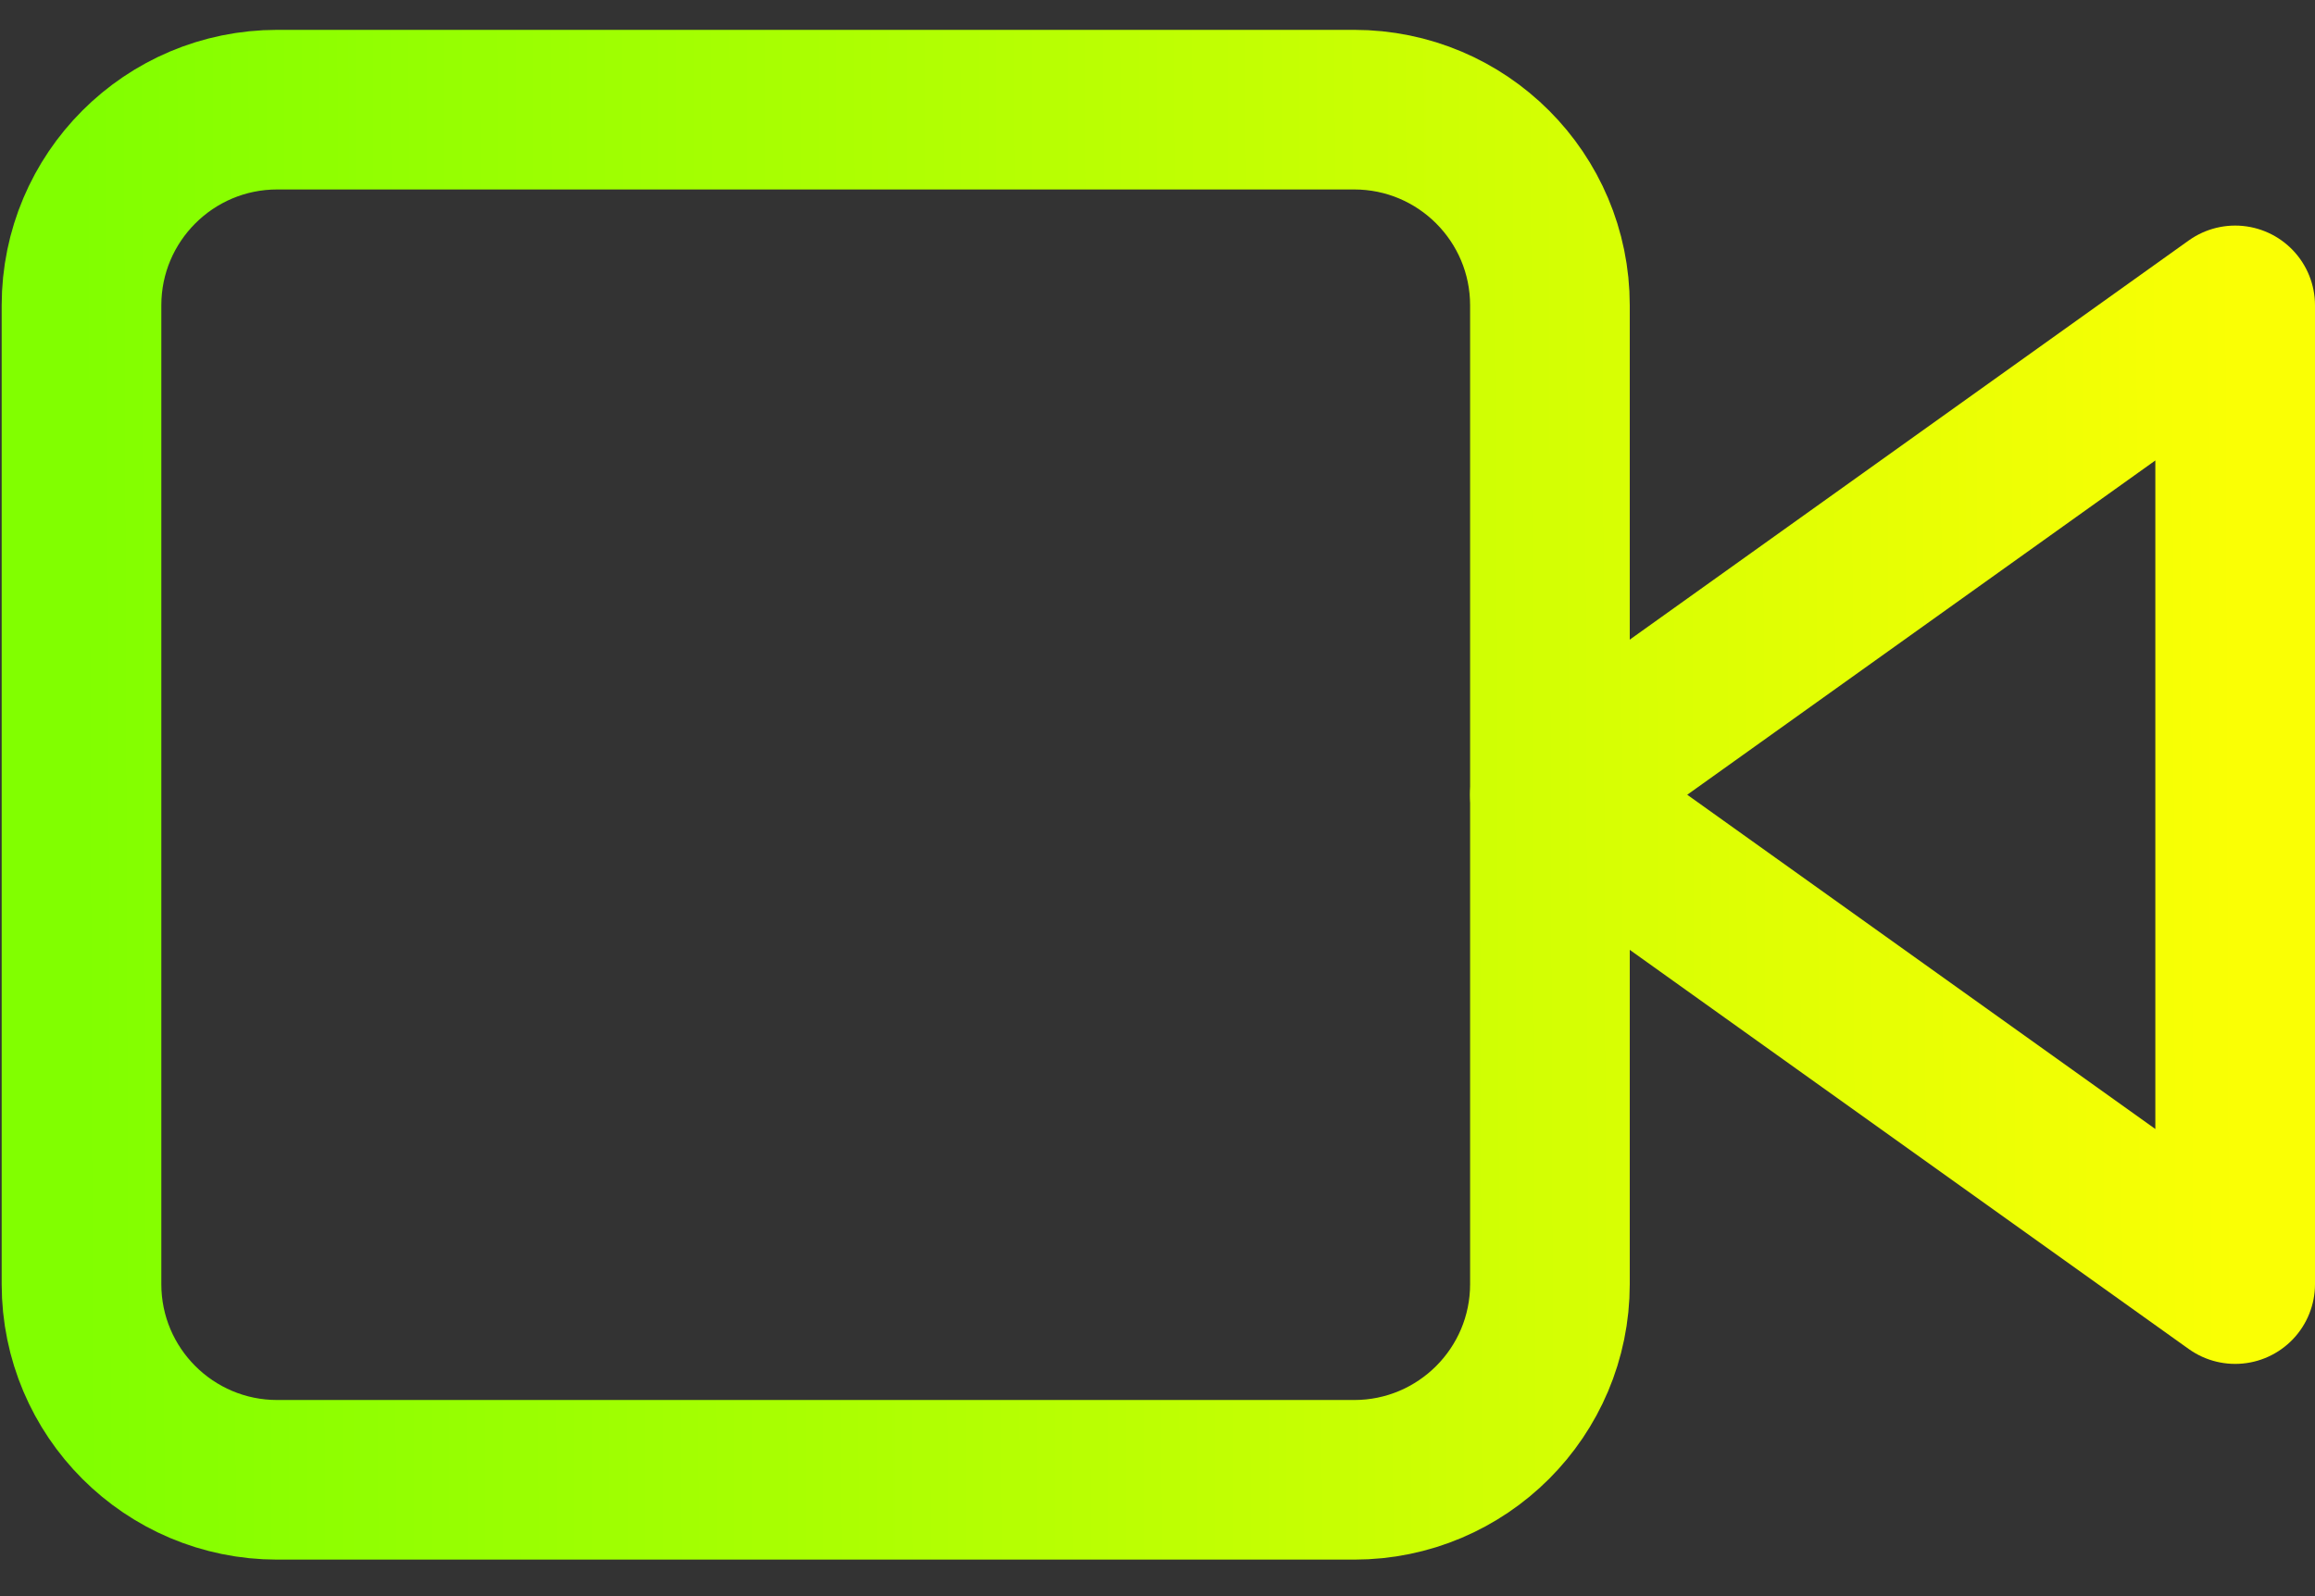
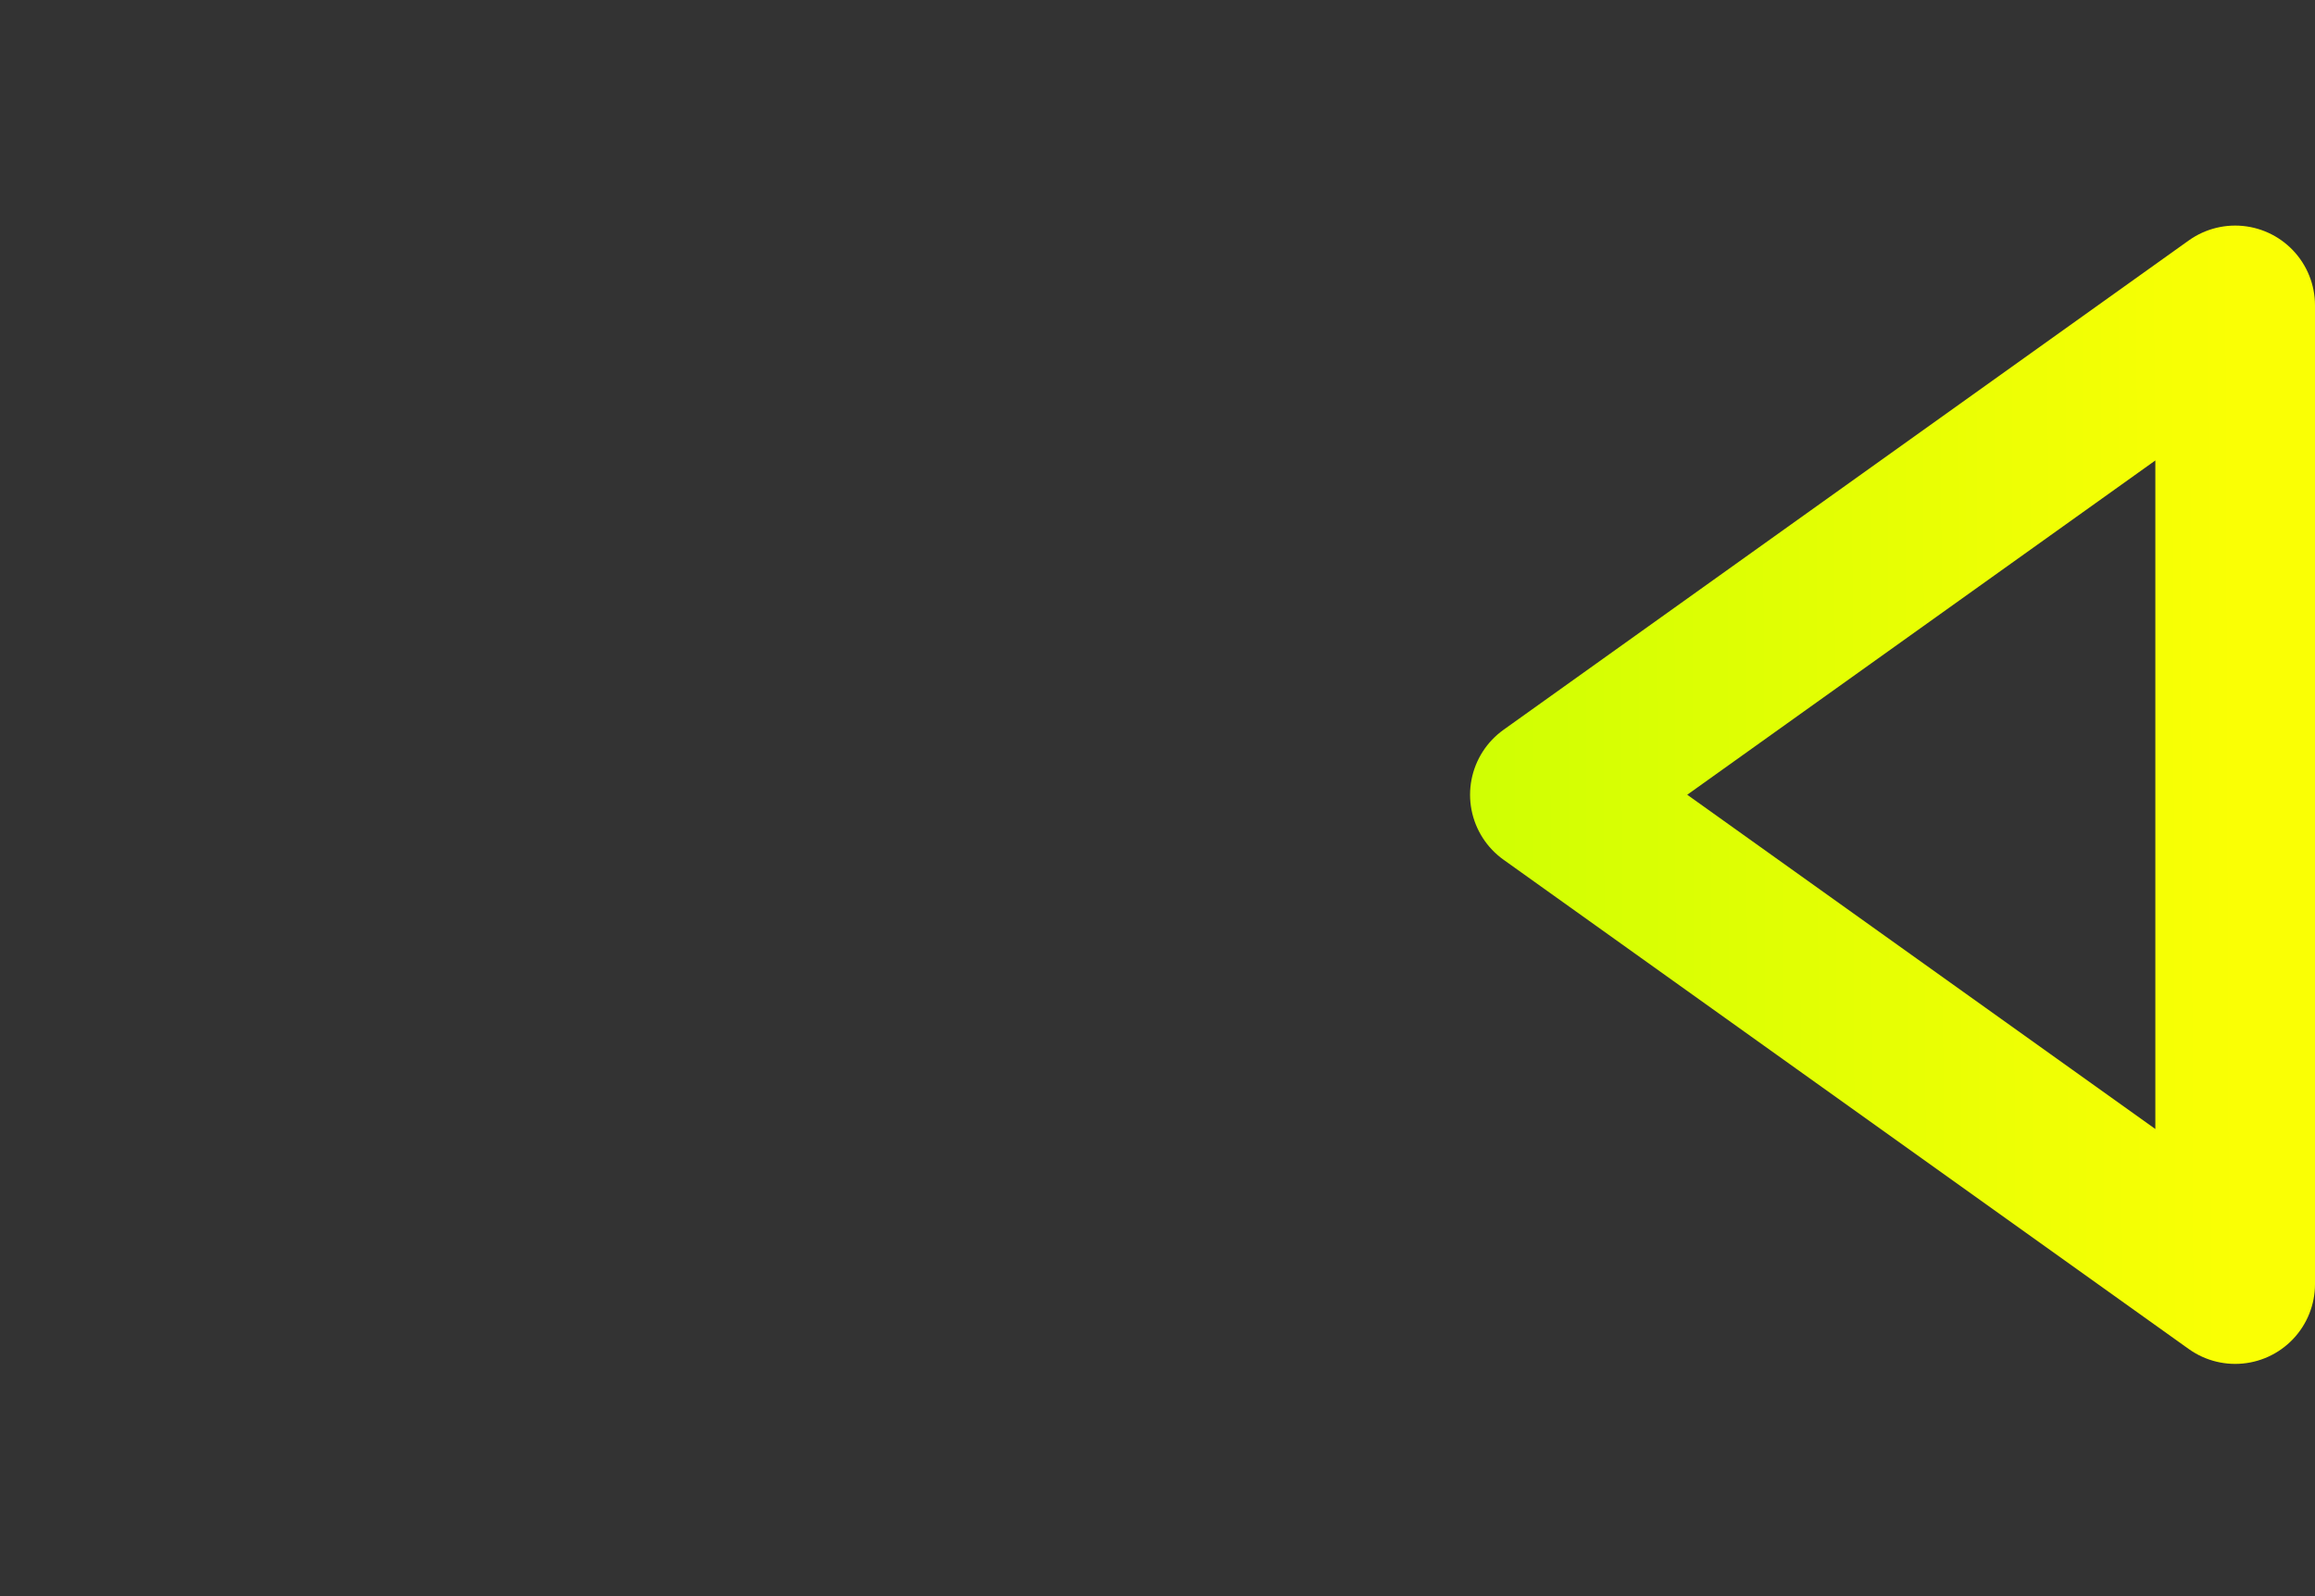
<svg xmlns="http://www.w3.org/2000/svg" width="58" height="40" viewBox="0 0 58 40" fill="none">
  <rect x="0" y="0" width="58" height="40" fill="#333333" stroke="none" />
  <path d="M56 7.653L38.831 19.917L56 32.18V7.653Z" stroke="url(#paint0_linear)" stroke-width="4" stroke-linecap="round" stroke-linejoin="round" />
-   <path d="M33.926 2.748H6.947C4.238 2.748 2.042 4.944 2.042 7.653V32.18C2.042 34.889 4.238 37.085 6.947 37.085H33.926C36.636 37.085 38.832 34.889 38.832 32.18V7.653C38.832 4.944 36.636 2.748 33.926 2.748Z" stroke="url(#paint1_linear)" stroke-width="4" stroke-linecap="round" stroke-linejoin="round" />
  <defs>
    <linearGradient id="paint0_linear" x1="56" y1="14.11" x2="2.038" y2="14.303" gradientUnits="userSpaceOnUse">
      <stop stop-color="#FAFF04" />
      <stop offset="1" stop-color="#81FF00" />
    </linearGradient>
    <linearGradient id="paint1_linear" x1="56" y1="14.11" x2="2.038" y2="14.303" gradientUnits="userSpaceOnUse">
      <stop stop-color="#FAFF04" />
      <stop offset="1" stop-color="#81FF00" />
    </linearGradient>
  </defs>
</svg>